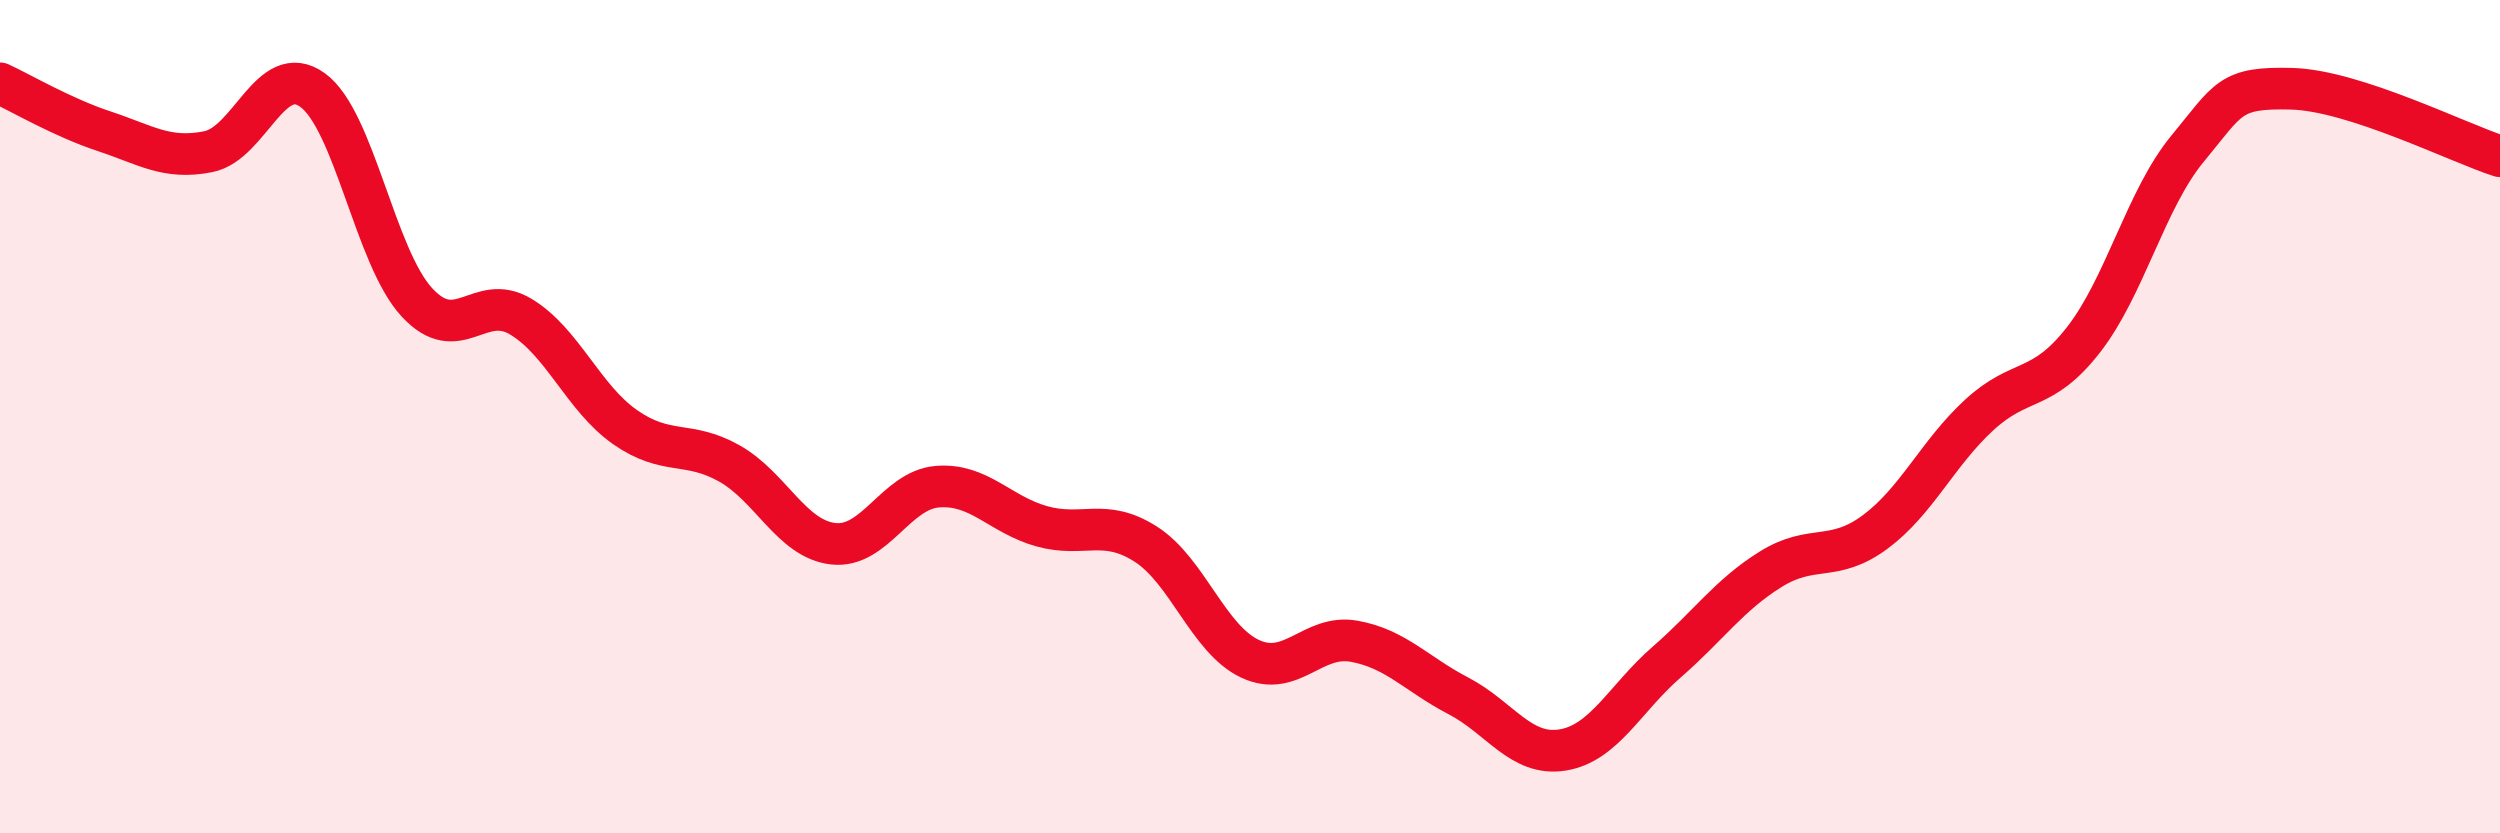
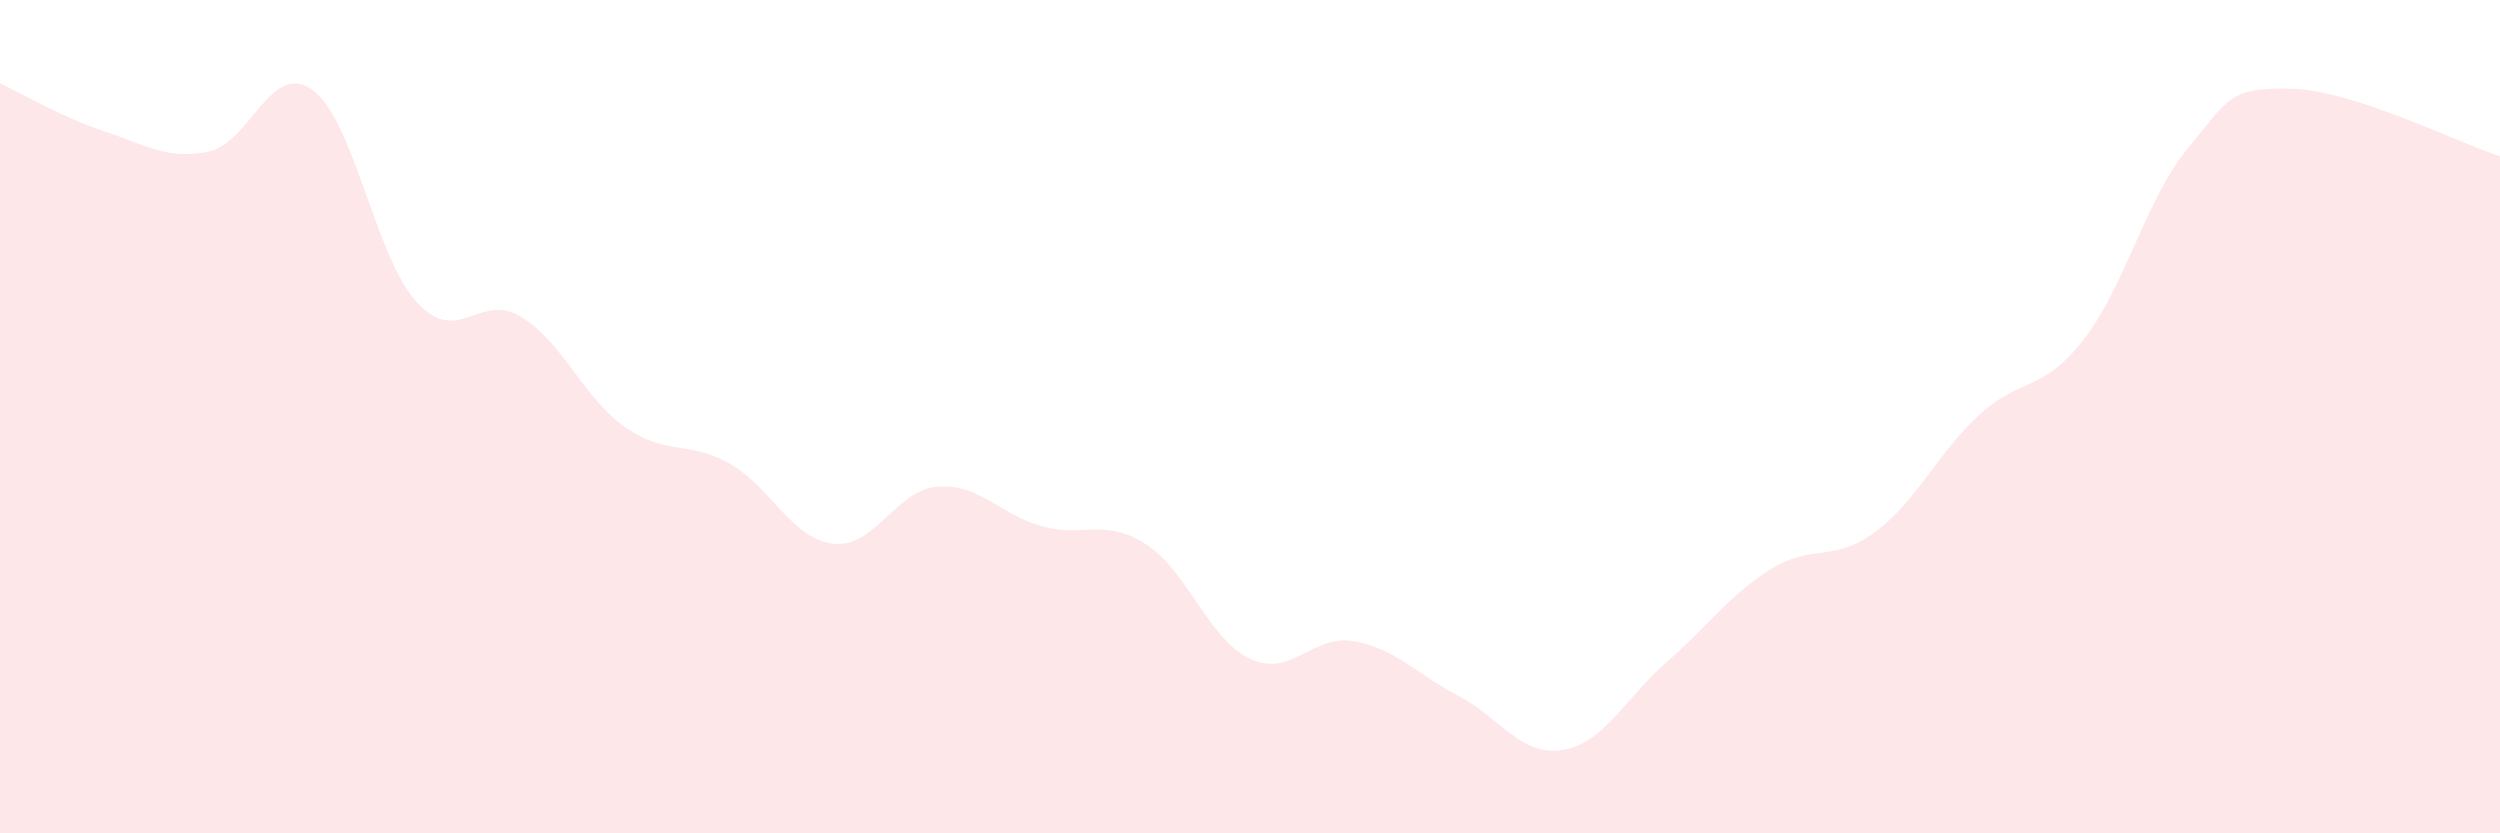
<svg xmlns="http://www.w3.org/2000/svg" width="60" height="20" viewBox="0 0 60 20">
  <path d="M 0,2 C 0.5,2.23 1.5,2.82 2.5,3.15 C 3.5,3.48 4,3.84 5,3.64 C 6,3.44 6.5,1.44 7.5,2.16 C 8.5,2.88 9,6.16 10,7.25 C 11,8.34 11.5,7 12.5,7.6 C 13.5,8.2 14,9.55 15,10.25 C 16,10.95 16.5,10.56 17.5,11.12 C 18.5,11.68 19,12.94 20,13.05 C 21,13.16 21.5,11.76 22.5,11.68 C 23.5,11.6 24,12.35 25,12.63 C 26,12.91 26.5,12.42 27.5,13.06 C 28.5,13.7 29,15.34 30,15.81 C 31,16.28 31.5,15.21 32.5,15.39 C 33.5,15.57 34,16.18 35,16.7 C 36,17.22 36.5,18.16 37.5,18 C 38.5,17.84 39,16.76 40,15.89 C 41,15.02 41.5,14.28 42.5,13.66 C 43.5,13.04 44,13.51 45,12.77 C 46,12.03 46.5,10.88 47.5,9.96 C 48.5,9.04 49,9.44 50,8.16 C 51,6.88 51.5,4.78 52.5,3.57 C 53.5,2.36 53.5,2.09 55,2.13 C 56.5,2.17 59,3.43 60,3.75L60 20L0 20Z" fill="#EB0A25" opacity="0.1" stroke-linecap="round" stroke-linejoin="round" />
-   <path d="M 0,2 C 0.5,2.23 1.5,2.82 2.5,3.15 C 3.5,3.48 4,3.84 5,3.64 C 6,3.44 6.5,1.44 7.5,2.16 C 8.5,2.88 9,6.16 10,7.25 C 11,8.34 11.5,7 12.5,7.6 C 13.5,8.2 14,9.55 15,10.25 C 16,10.95 16.5,10.56 17.5,11.12 C 18.5,11.68 19,12.94 20,13.05 C 21,13.16 21.5,11.76 22.5,11.68 C 23.5,11.6 24,12.35 25,12.63 C 26,12.91 26.5,12.42 27.5,13.06 C 28.5,13.7 29,15.34 30,15.81 C 31,16.28 31.5,15.21 32.5,15.39 C 33.5,15.57 34,16.18 35,16.7 C 36,17.22 36.5,18.16 37.5,18 C 38.5,17.84 39,16.76 40,15.89 C 41,15.02 41.5,14.28 42.5,13.66 C 43.5,13.04 44,13.51 45,12.77 C 46,12.03 46.5,10.88 47.5,9.96 C 48.5,9.04 49,9.44 50,8.16 C 51,6.88 51.5,4.78 52.5,3.57 C 53.5,2.36 53.5,2.09 55,2.13 C 56.5,2.17 59,3.43 60,3.75" stroke="#EB0A25" stroke-width="1" fill="none" stroke-linecap="round" stroke-linejoin="round" />
</svg>